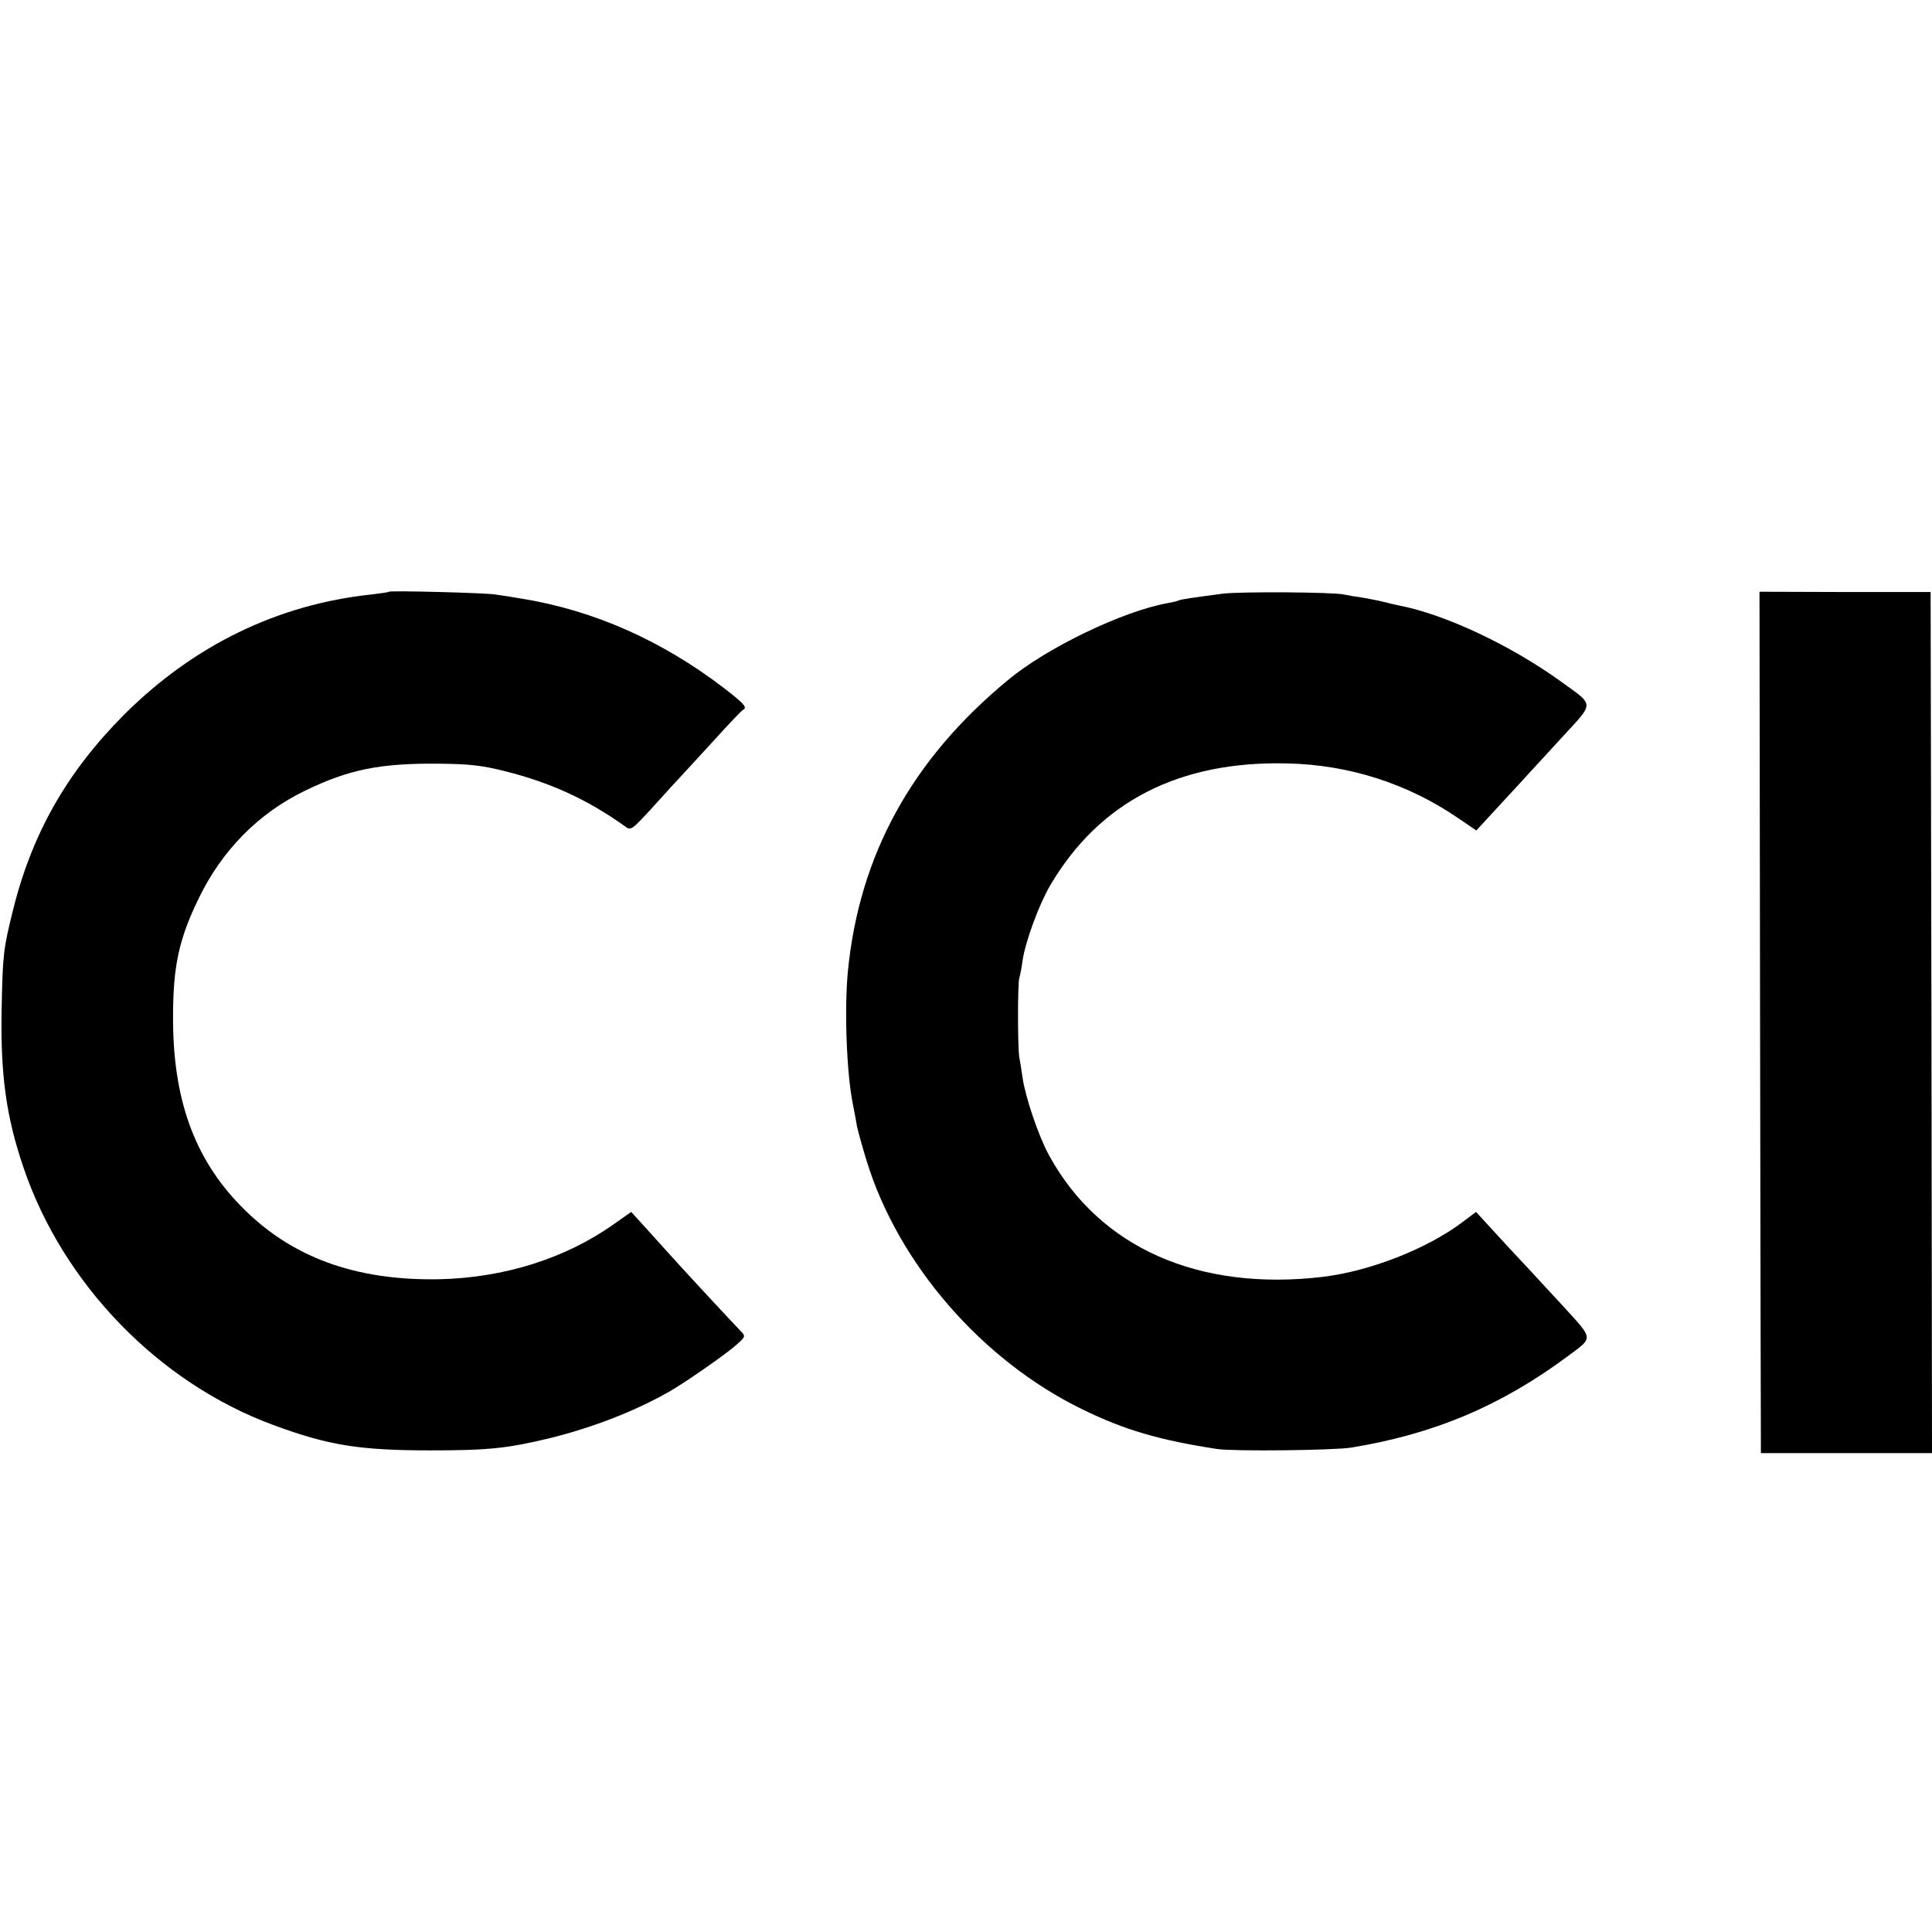
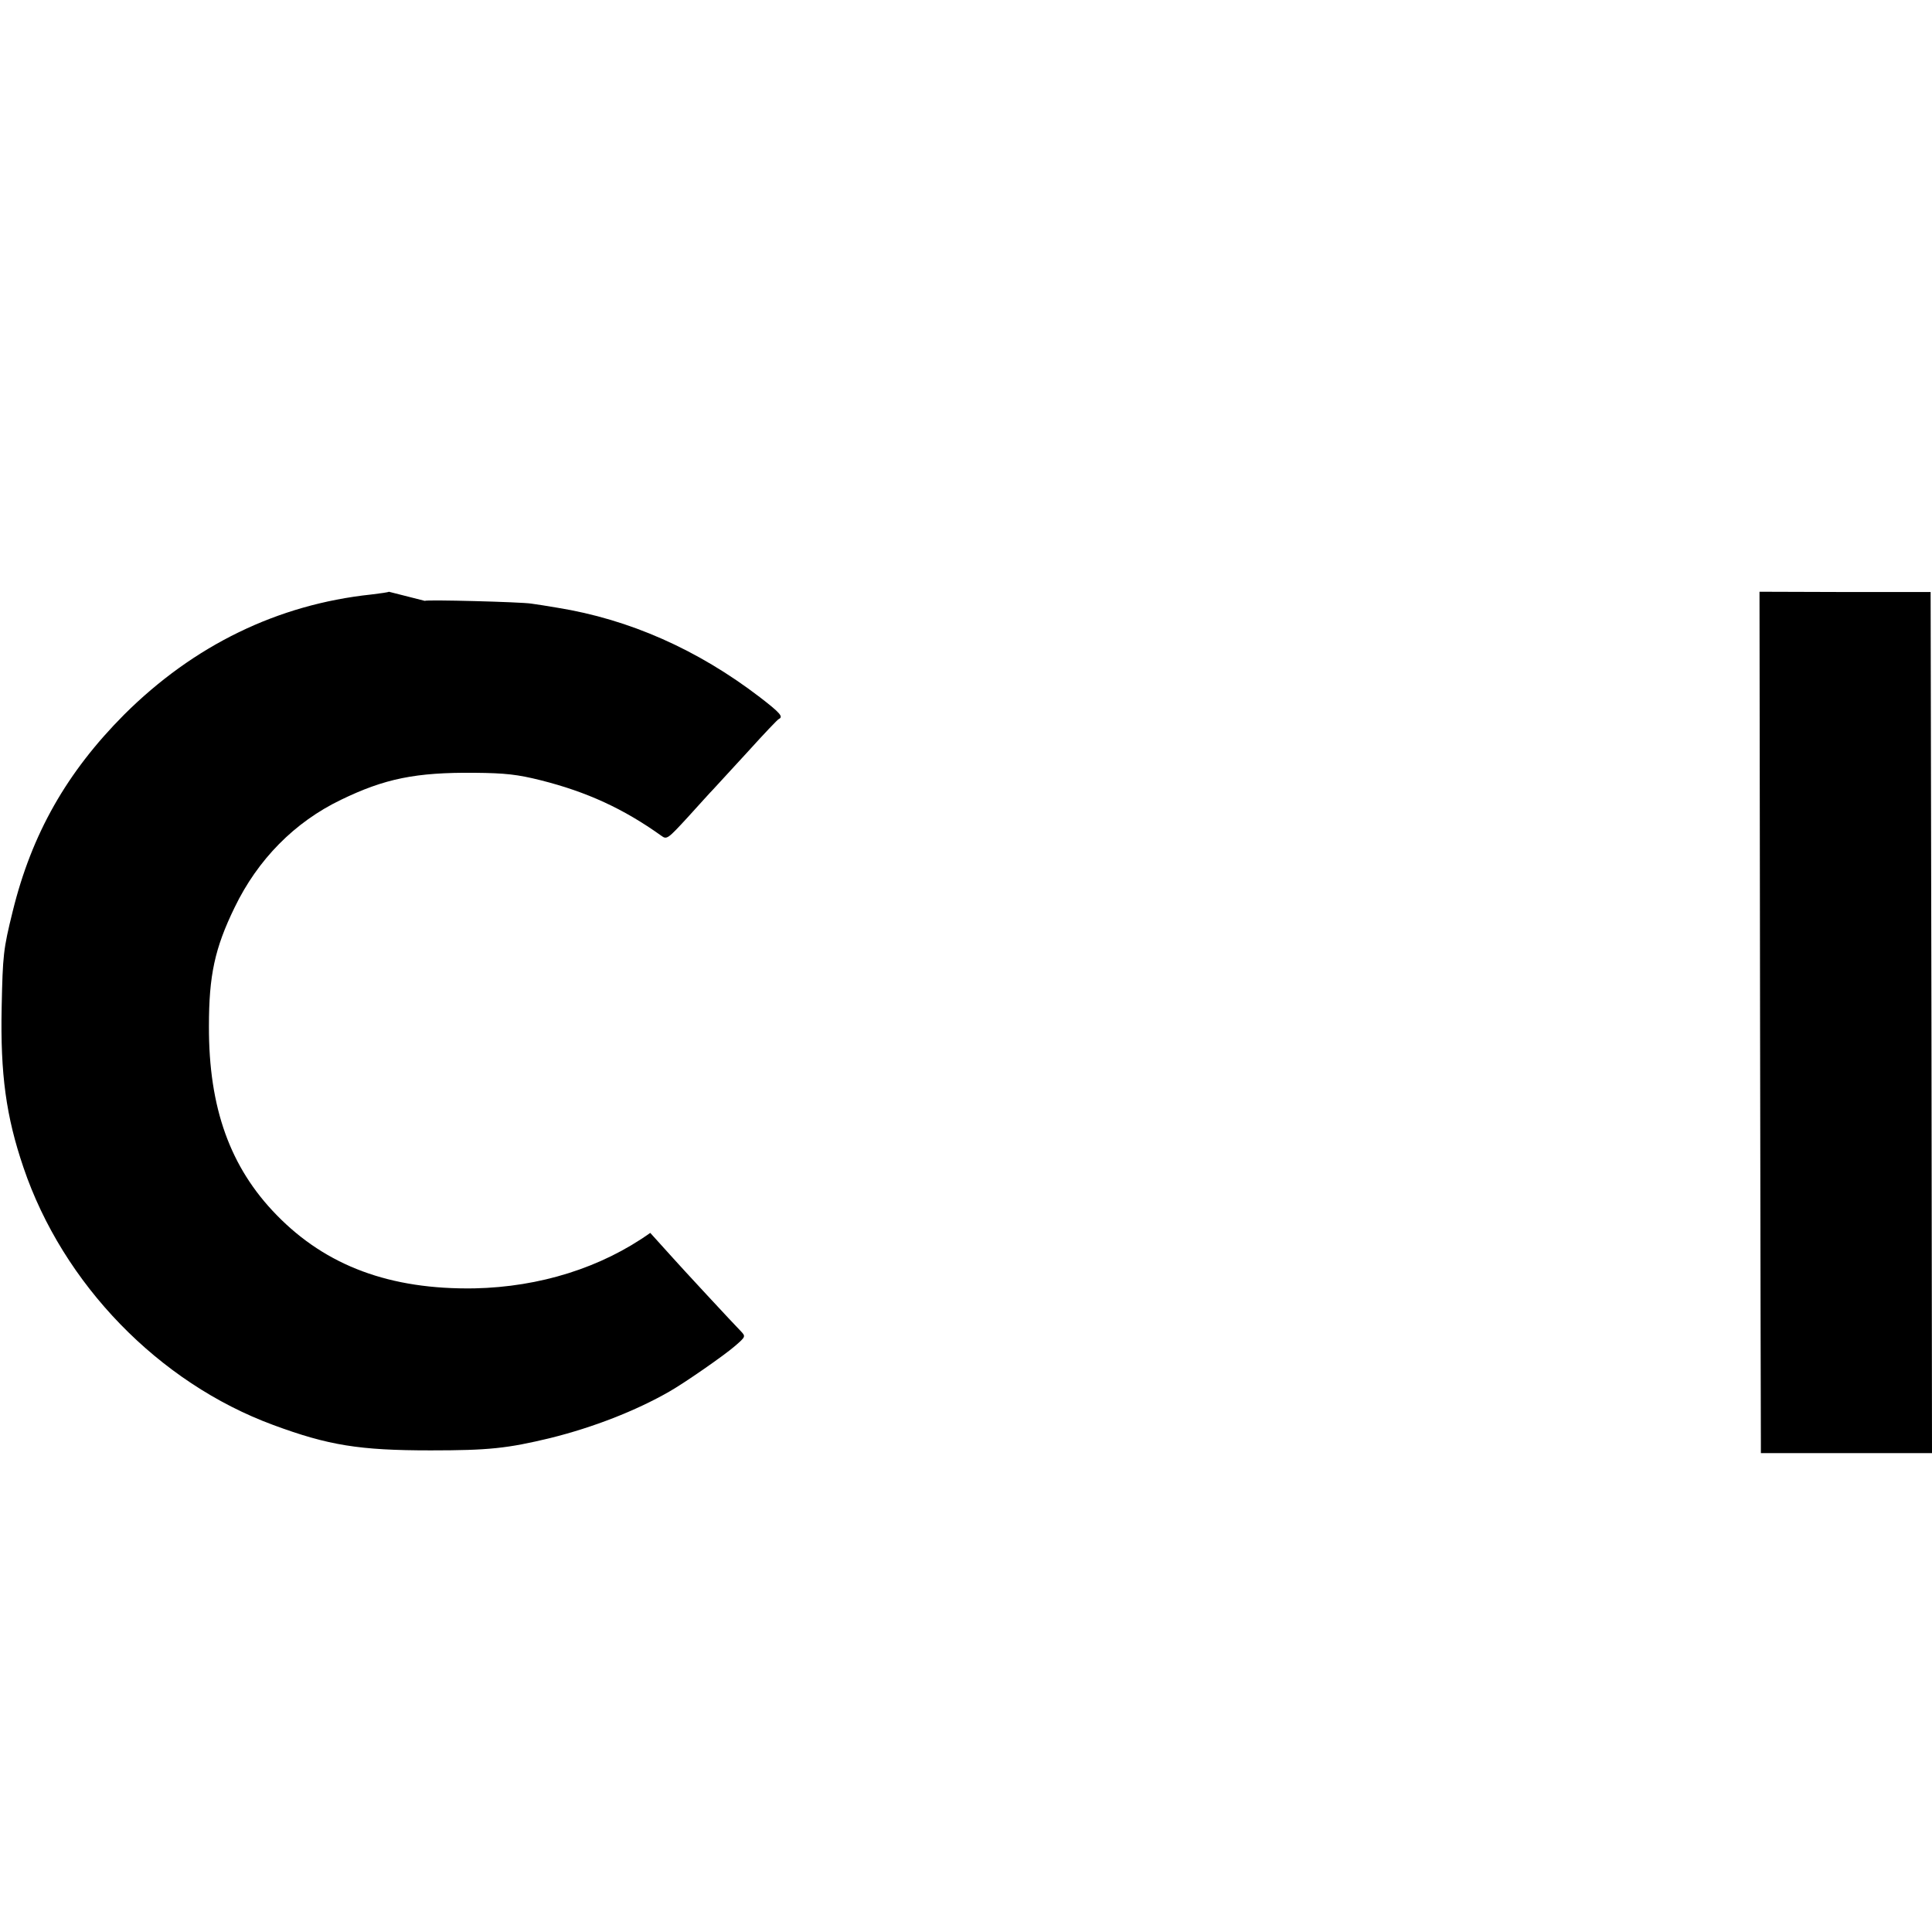
<svg xmlns="http://www.w3.org/2000/svg" version="1.0" width="700pt" height="700pt" viewBox="0 0 700 700" preserveAspectRatio="xMidYMid meet">
  <g transform="translate(0,700) scale(0.1,-0.1)" fill="#000000" stroke="none">
-     <path d="M1409 4856 c-2 -2 -31 -6 -64 -10 -339 -36 -643 -184 -895 -435 -208 -209 -335 -432 -404 -713 -34 -138 -36 -157 -40 -348 -5 -242 16 -395 79 -580 143 -422 490 -780 905 -933 200 -74 312 -92 570 -92 210 0 278 7 435 45 153 38 308 98 430 168 53 30 199 131 239 166 38 33 38 34 20 53 -23 23 -223 239 -244 263 -8 9 -46 51 -84 93 l-69 76 -61 -43 c-177 -126 -400 -196 -637 -201 -305 -5 -537 81 -717 266 -168 172 -246 388 -245 684 0 184 21 282 93 430 84 174 217 309 385 390 159 77 271 100 485 98 111 -1 155 -6 239 -27 167 -42 300 -103 437 -201 20 -15 24 -11 95 66 41 45 83 92 94 103 11 12 67 73 125 136 57 63 108 117 112 118 17 8 5 22 -69 79 -226 173 -473 282 -733 324 -36 6 -78 13 -95 15 -37 6 -381 15 -386 10z" />
-     <path d="M4430 4849 c-107 -14 -155 -21 -161 -25 -3 -2 -20 -6 -37 -9 -161 -28 -440 -162 -580 -279 -349 -288 -539 -635 -580 -1056 -13 -134 -5 -366 18 -480 6 -30 13 -67 15 -81 3 -14 18 -70 35 -125 115 -374 418 -723 781 -900 153 -75 280 -112 489 -144 60 -9 420 -5 485 5 301 49 544 152 785 331 94 70 95 59 -16 181 -55 59 -108 117 -119 129 -11 11 -60 64 -109 117 l-88 96 -52 -39 c-127 -95 -331 -175 -501 -196 -451 -54 -811 105 -994 440 -38 69 -86 211 -96 281 -4 28 -9 61 -12 75 -6 40 -6 265 0 286 3 10 9 39 12 64 10 68 59 202 100 272 178 303 467 452 860 442 223 -5 435 -73 618 -198 l66 -45 93 101 c51 55 98 106 103 112 6 6 57 62 114 124 120 131 120 113 -8 206 -180 129 -415 240 -581 272 -14 3 -41 9 -60 14 -19 5 -53 11 -75 15 -23 3 -52 8 -65 11 -40 9 -379 11 -440 3z" />
+     <path d="M1409 4856 c-2 -2 -31 -6 -64 -10 -339 -36 -643 -184 -895 -435 -208 -209 -335 -432 -404 -713 -34 -138 -36 -157 -40 -348 -5 -242 16 -395 79 -580 143 -422 490 -780 905 -933 200 -74 312 -92 570 -92 210 0 278 7 435 45 153 38 308 98 430 168 53 30 199 131 239 166 38 33 38 34 20 53 -23 23 -223 239 -244 263 -8 9 -46 51 -84 93 c-177 -126 -400 -196 -637 -201 -305 -5 -537 81 -717 266 -168 172 -246 388 -245 684 0 184 21 282 93 430 84 174 217 309 385 390 159 77 271 100 485 98 111 -1 155 -6 239 -27 167 -42 300 -103 437 -201 20 -15 24 -11 95 66 41 45 83 92 94 103 11 12 67 73 125 136 57 63 108 117 112 118 17 8 5 22 -69 79 -226 173 -473 282 -733 324 -36 6 -78 13 -95 15 -37 6 -381 15 -386 10z" />
    <path d="M6377 3335 c1 -836 3 -1538 3 -1560 l0 -40 310 0 310 0 -2 1560 -3 1560 -310 0 -310 1 2 -1521z" />
  </g>
</svg>